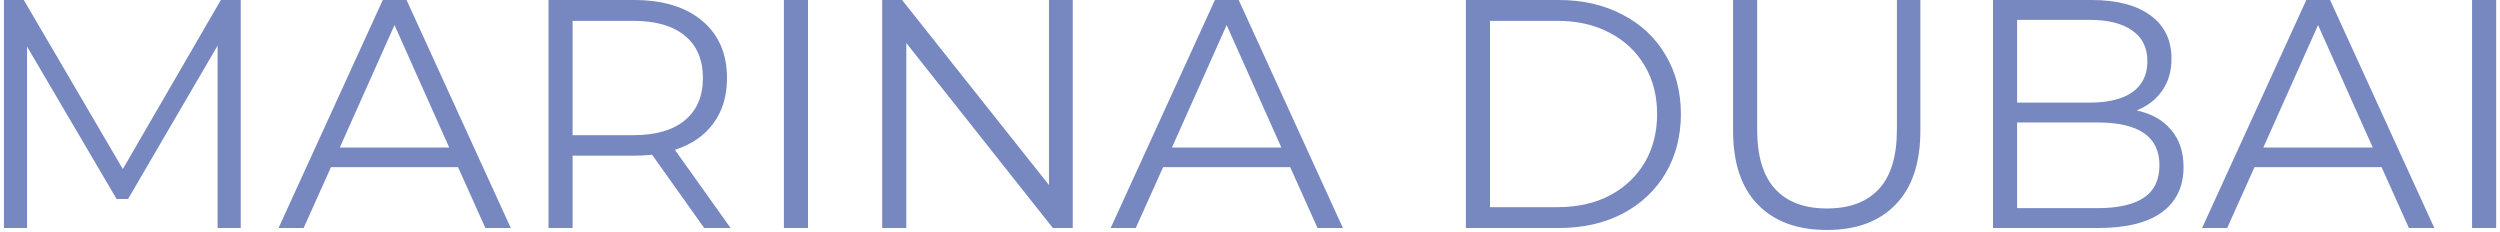
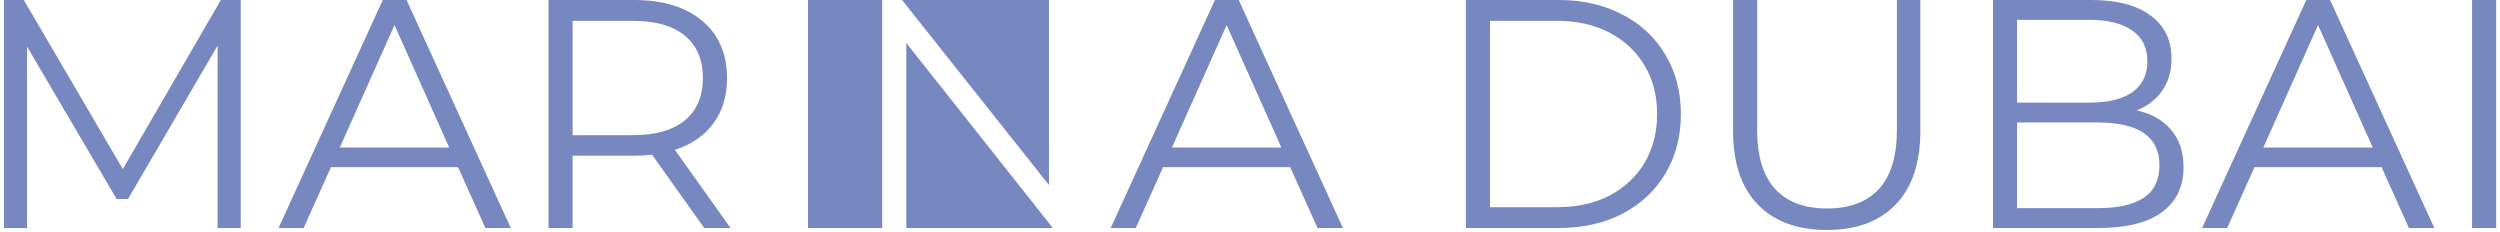
<svg xmlns="http://www.w3.org/2000/svg" width="614" height="57" viewBox="0 0 614 57" fill="none">
-   <path d="M59.124 -3.8147e-06V56H53.444V11.2L31.444 48.88H28.644L6.644 11.44V56H0.964V-3.8147e-06H5.844L30.164 41.52L54.244 -3.8147e-06H59.124ZM112.49 41.04H81.29L74.57 56H68.41L94.01 -3.8147e-06H99.85L125.45 56H119.21L112.49 41.04ZM110.33 36.24L96.89 6.16L83.45 36.24H110.33ZM172.954 56L160.154 38C158.714 38.16 157.22 38.24 155.674 38.24H140.634V56H134.714V-3.8147e-06H155.674C162.82 -3.8147e-06 168.42 1.707 172.474 5.12C176.527 8.533 178.554 13.227 178.554 19.2C178.554 23.573 177.434 27.28 175.194 30.32C173.007 33.307 169.86 35.467 165.754 36.8L179.434 56H172.954ZM155.514 33.2C161.06 33.2 165.3 31.973 168.234 29.52C171.167 27.067 172.634 23.627 172.634 19.2C172.634 14.667 171.167 11.2 168.234 8.8C165.3 6.347 161.06 5.12 155.514 5.12H140.634V33.2H155.514ZM192.526 -3.8147e-06H198.446V56H192.526V-3.8147e-06ZM263.467 -3.8147e-06V56H258.587L222.587 10.56V56H216.667V-3.8147e-06H221.547L257.627 45.44V-3.8147e-06H263.467ZM316.865 41.04H285.665L278.945 56H272.785L298.385 -3.8147e-06H304.225L329.825 56H323.585L316.865 41.04ZM314.705 36.24L301.265 6.16L287.825 36.24H314.705ZM360.026 -3.8147e-06H382.826C388.746 -3.8147e-06 393.973 1.2 398.506 3.6C403.04 5.947 406.56 9.253 409.066 13.52C411.573 17.733 412.826 22.56 412.826 28C412.826 33.44 411.573 38.293 409.066 42.56C406.56 46.773 403.04 50.08 398.506 52.48C393.973 54.827 388.746 56 382.826 56H360.026V-3.8147e-06ZM382.506 50.88C387.413 50.88 391.706 49.92 395.386 48C399.066 46.027 401.92 43.333 403.946 39.92C405.973 36.453 406.986 32.48 406.986 28C406.986 23.52 405.973 19.573 403.946 16.16C401.92 12.693 399.066 10 395.386 8.08C391.706 6.107 387.413 5.12 382.506 5.12H365.946V50.88H382.506ZM448.68 56.48C441.427 56.48 435.773 54.4 431.72 50.24C427.667 46.08 425.64 40.027 425.64 32.08V-3.8147e-06H431.56V31.84C431.56 38.347 433.027 43.2 435.96 46.4C438.893 49.6 443.133 51.2 448.68 51.2C454.28 51.2 458.547 49.6 461.48 46.4C464.413 43.2 465.88 38.347 465.88 31.84V-3.8147e-06H471.64V32.08C471.64 40.027 469.613 46.08 465.56 50.24C461.56 54.4 455.933 56.48 448.68 56.48ZM524.759 27.12C528.439 27.92 531.266 29.52 533.239 31.92C535.266 34.267 536.279 37.307 536.279 41.04C536.279 45.84 534.493 49.547 530.919 52.16C527.399 54.72 522.173 56 515.239 56H489.479V-3.8147e-06H513.639C519.879 -3.8147e-06 524.706 1.253 528.119 3.76C531.586 6.267 533.319 9.813 533.319 14.4C533.319 17.493 532.546 20.133 530.999 22.32C529.506 24.453 527.426 26.053 524.759 27.12ZM495.399 4.88V25.2H513.239C517.773 25.2 521.266 24.347 523.719 22.64C526.173 20.88 527.399 18.347 527.399 15.04C527.399 11.733 526.173 9.227 523.719 7.52C521.266 5.76 517.773 4.88 513.239 4.88H495.399ZM515.159 51.12C520.173 51.12 523.959 50.267 526.519 48.56C529.079 46.853 530.359 44.187 530.359 40.56C530.359 33.573 525.293 30.08 515.159 30.08H495.399V51.12H515.159ZM584.912 41.04H553.712L546.992 56H540.832L566.432 -3.8147e-06H572.272L597.872 56H591.632L584.912 41.04ZM582.752 36.24L569.312 6.16L555.872 36.24H582.752ZM607.136 -3.8147e-06H613.056V56H607.136V-3.8147e-06Z" fill="#7787C0" />
+   <path d="M59.124 -3.8147e-06V56H53.444V11.2L31.444 48.88H28.644L6.644 11.44V56H0.964V-3.8147e-06H5.844L30.164 41.52L54.244 -3.8147e-06H59.124ZM112.49 41.04H81.29L74.57 56H68.41L94.01 -3.8147e-06H99.85L125.45 56H119.21L112.49 41.04ZM110.33 36.24L96.89 6.16L83.45 36.24H110.33ZM172.954 56L160.154 38C158.714 38.16 157.22 38.24 155.674 38.24H140.634V56H134.714V-3.8147e-06H155.674C162.82 -3.8147e-06 168.42 1.707 172.474 5.12C176.527 8.533 178.554 13.227 178.554 19.2C178.554 23.573 177.434 27.28 175.194 30.32C173.007 33.307 169.86 35.467 165.754 36.8L179.434 56H172.954ZM155.514 33.2C161.06 33.2 165.3 31.973 168.234 29.52C171.167 27.067 172.634 23.627 172.634 19.2C172.634 14.667 171.167 11.2 168.234 8.8C165.3 6.347 161.06 5.12 155.514 5.12H140.634V33.2H155.514ZM192.526 -3.8147e-06H198.446V56H192.526V-3.8147e-06ZV56H258.587L222.587 10.56V56H216.667V-3.8147e-06H221.547L257.627 45.44V-3.8147e-06H263.467ZM316.865 41.04H285.665L278.945 56H272.785L298.385 -3.8147e-06H304.225L329.825 56H323.585L316.865 41.04ZM314.705 36.24L301.265 6.16L287.825 36.24H314.705ZM360.026 -3.8147e-06H382.826C388.746 -3.8147e-06 393.973 1.2 398.506 3.6C403.04 5.947 406.56 9.253 409.066 13.52C411.573 17.733 412.826 22.56 412.826 28C412.826 33.44 411.573 38.293 409.066 42.56C406.56 46.773 403.04 50.08 398.506 52.48C393.973 54.827 388.746 56 382.826 56H360.026V-3.8147e-06ZM382.506 50.88C387.413 50.88 391.706 49.92 395.386 48C399.066 46.027 401.92 43.333 403.946 39.92C405.973 36.453 406.986 32.48 406.986 28C406.986 23.52 405.973 19.573 403.946 16.16C401.92 12.693 399.066 10 395.386 8.08C391.706 6.107 387.413 5.12 382.506 5.12H365.946V50.88H382.506ZM448.68 56.48C441.427 56.48 435.773 54.4 431.72 50.24C427.667 46.08 425.64 40.027 425.64 32.08V-3.8147e-06H431.56V31.84C431.56 38.347 433.027 43.2 435.96 46.4C438.893 49.6 443.133 51.2 448.68 51.2C454.28 51.2 458.547 49.6 461.48 46.4C464.413 43.2 465.88 38.347 465.88 31.84V-3.8147e-06H471.64V32.08C471.64 40.027 469.613 46.08 465.56 50.24C461.56 54.4 455.933 56.48 448.68 56.48ZM524.759 27.12C528.439 27.92 531.266 29.52 533.239 31.92C535.266 34.267 536.279 37.307 536.279 41.04C536.279 45.84 534.493 49.547 530.919 52.16C527.399 54.72 522.173 56 515.239 56H489.479V-3.8147e-06H513.639C519.879 -3.8147e-06 524.706 1.253 528.119 3.76C531.586 6.267 533.319 9.813 533.319 14.4C533.319 17.493 532.546 20.133 530.999 22.32C529.506 24.453 527.426 26.053 524.759 27.12ZM495.399 4.88V25.2H513.239C517.773 25.2 521.266 24.347 523.719 22.64C526.173 20.88 527.399 18.347 527.399 15.04C527.399 11.733 526.173 9.227 523.719 7.52C521.266 5.76 517.773 4.88 513.239 4.88H495.399ZM515.159 51.12C520.173 51.12 523.959 50.267 526.519 48.56C529.079 46.853 530.359 44.187 530.359 40.56C530.359 33.573 525.293 30.08 515.159 30.08H495.399V51.12H515.159ZM584.912 41.04H553.712L546.992 56H540.832L566.432 -3.8147e-06H572.272L597.872 56H591.632L584.912 41.04ZM582.752 36.24L569.312 6.16L555.872 36.24H582.752ZM607.136 -3.8147e-06H613.056V56H607.136V-3.8147e-06Z" fill="#7787C0" />
</svg>